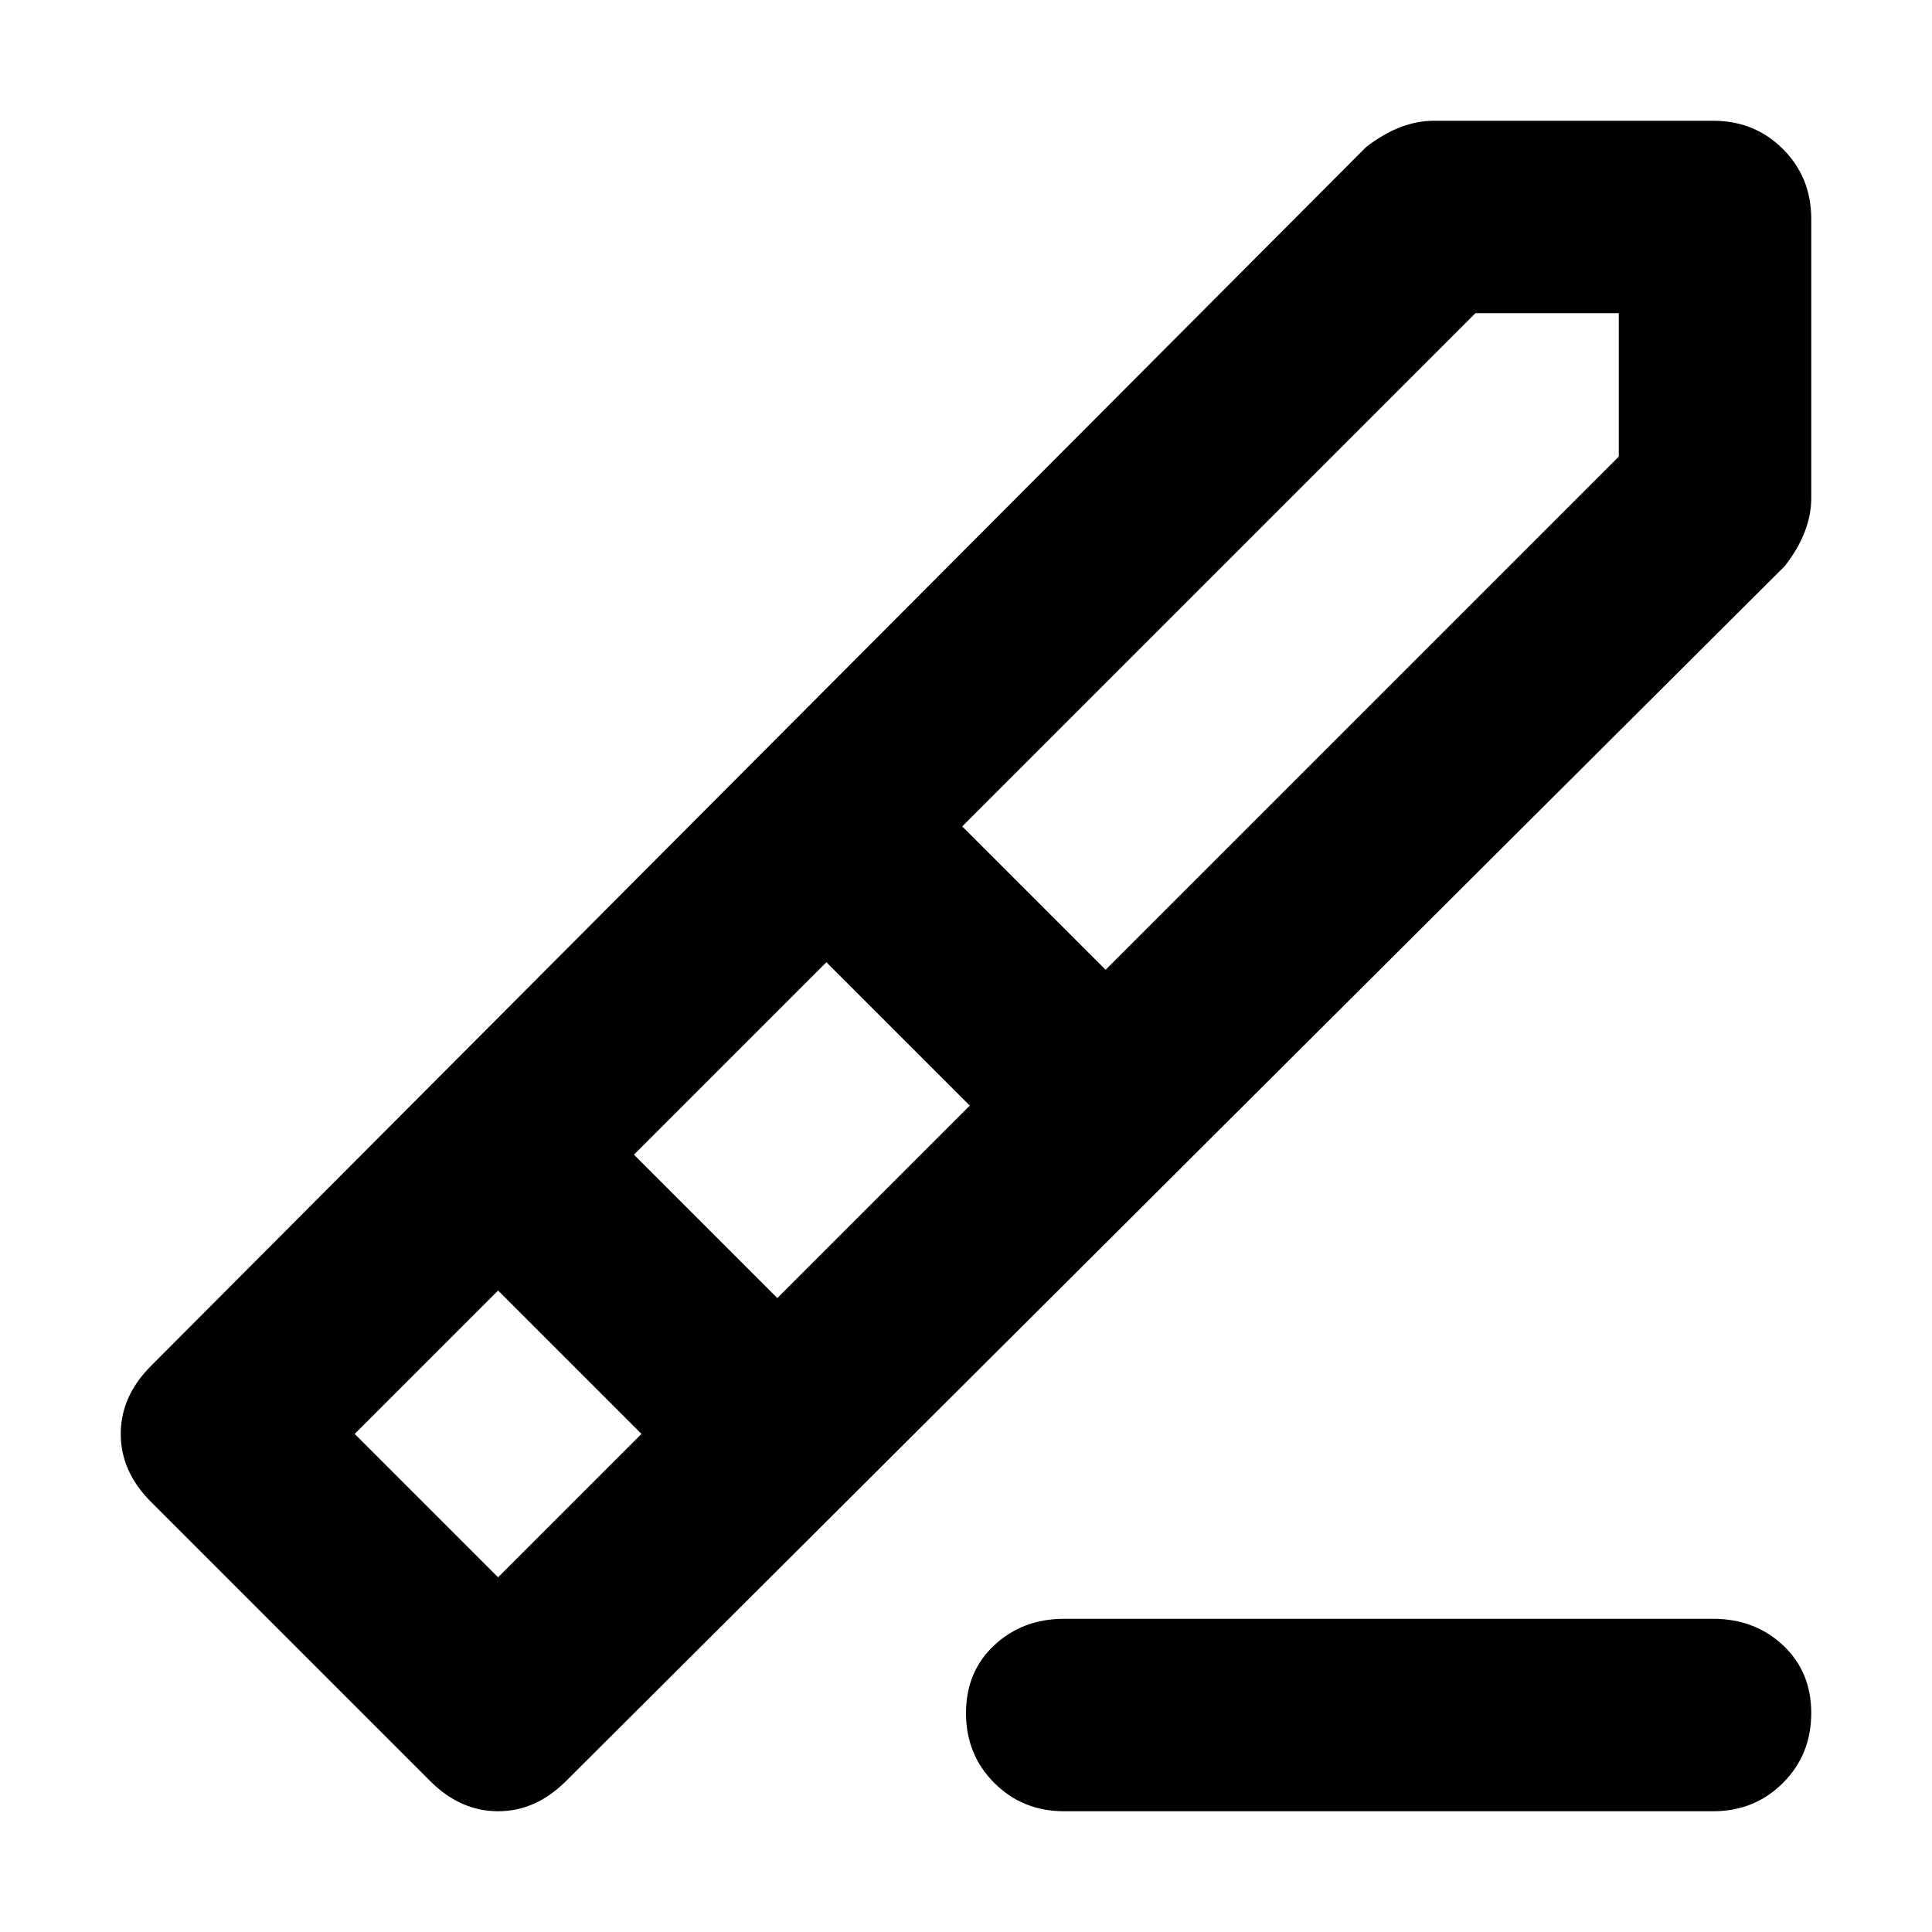
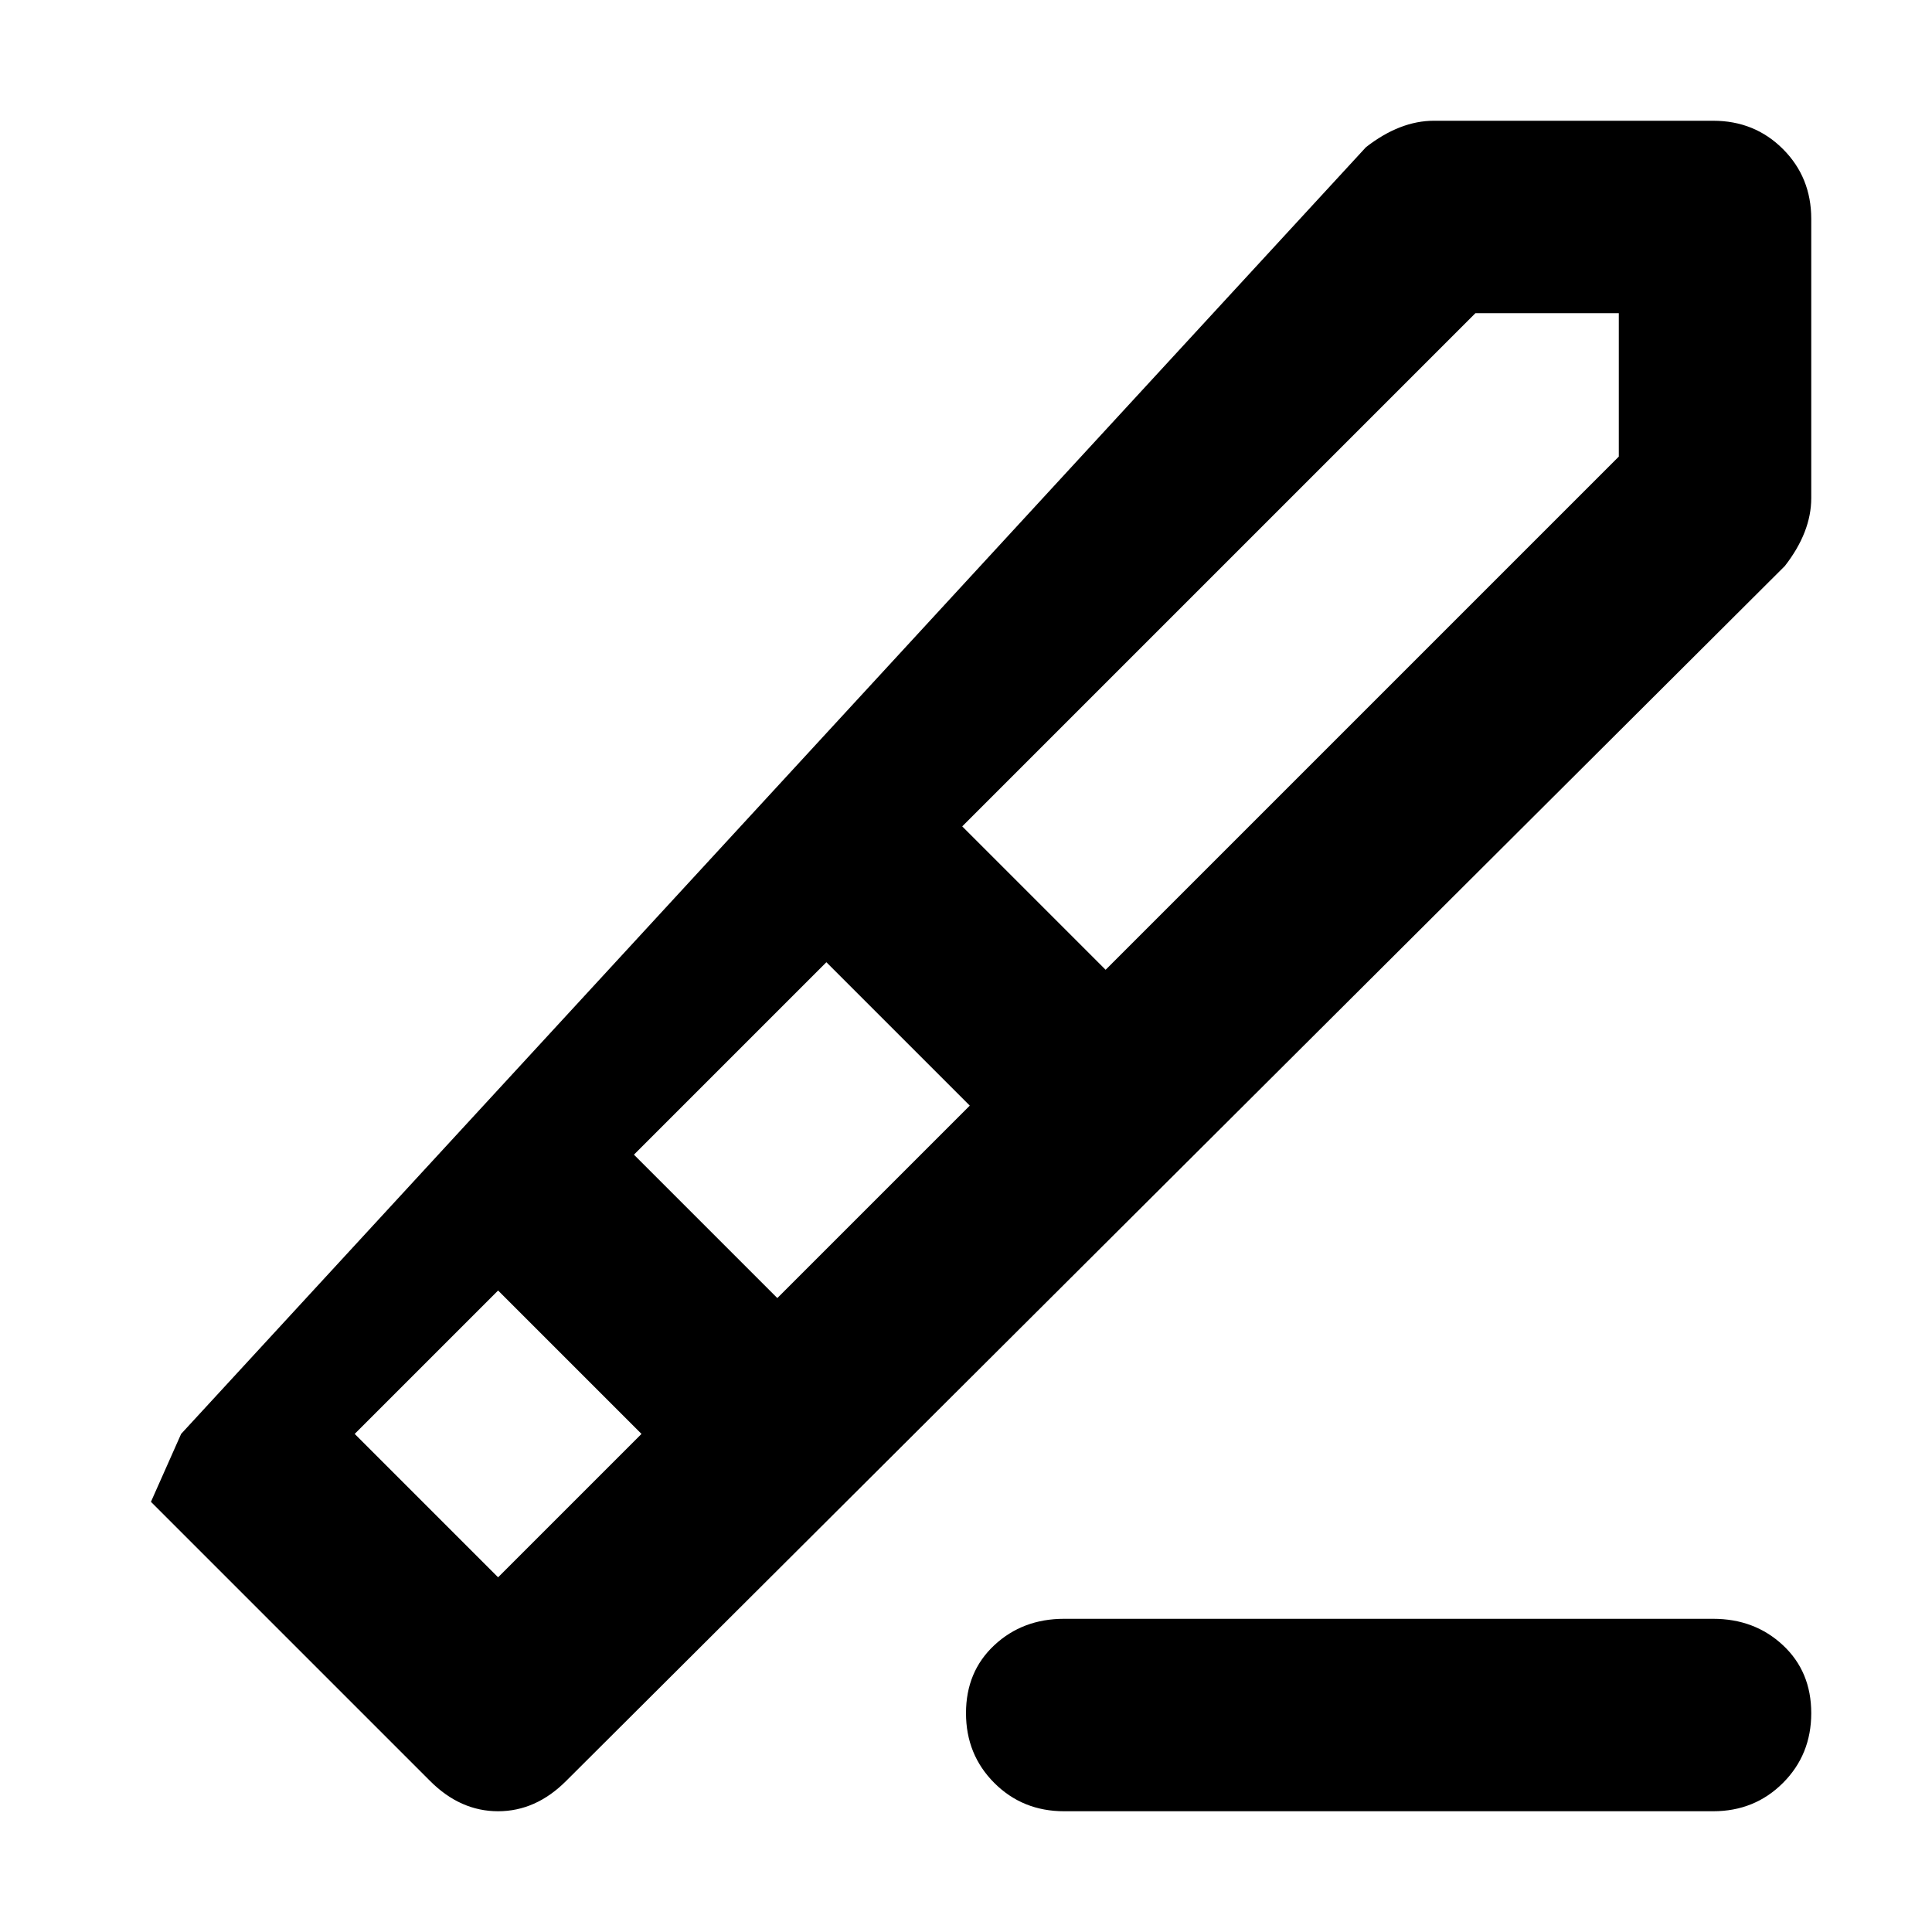
<svg xmlns="http://www.w3.org/2000/svg" viewBox="0 0 512 512">
-   <path d="M454 32q11 0 18.5 7.5T480 58v74q0 9-7 18L150 472q-8 8-18 8t-18-8l-74-74q-8-8-8-18t8-18L362 39q9-7 18-7h74zm-25 51h-38L255 219l38 38 136-136V83zM168 306l38 38 51-51-38-38zm2 74l-38-38-38 38 38 38zm284 49q11 0 18.5 7t7.5 18-7.5 18.5T454 480H282q-11 0-18.5-7.5T256 454t7.5-18 18.5-7h172z" />
+   <path d="M454 32q11 0 18.5 7.5T480 58v74q0 9-7 18L150 472q-8 8-18 8t-18-8l-74-74t8-18L362 39q9-7 18-7h74zm-25 51h-38L255 219l38 38 136-136V83zM168 306l38 38 51-51-38-38zm2 74l-38-38-38 38 38 38zm284 49q11 0 18.5 7t7.5 18-7.5 18.5T454 480H282q-11 0-18.5-7.5T256 454t7.5-18 18.5-7h172z" />
</svg>